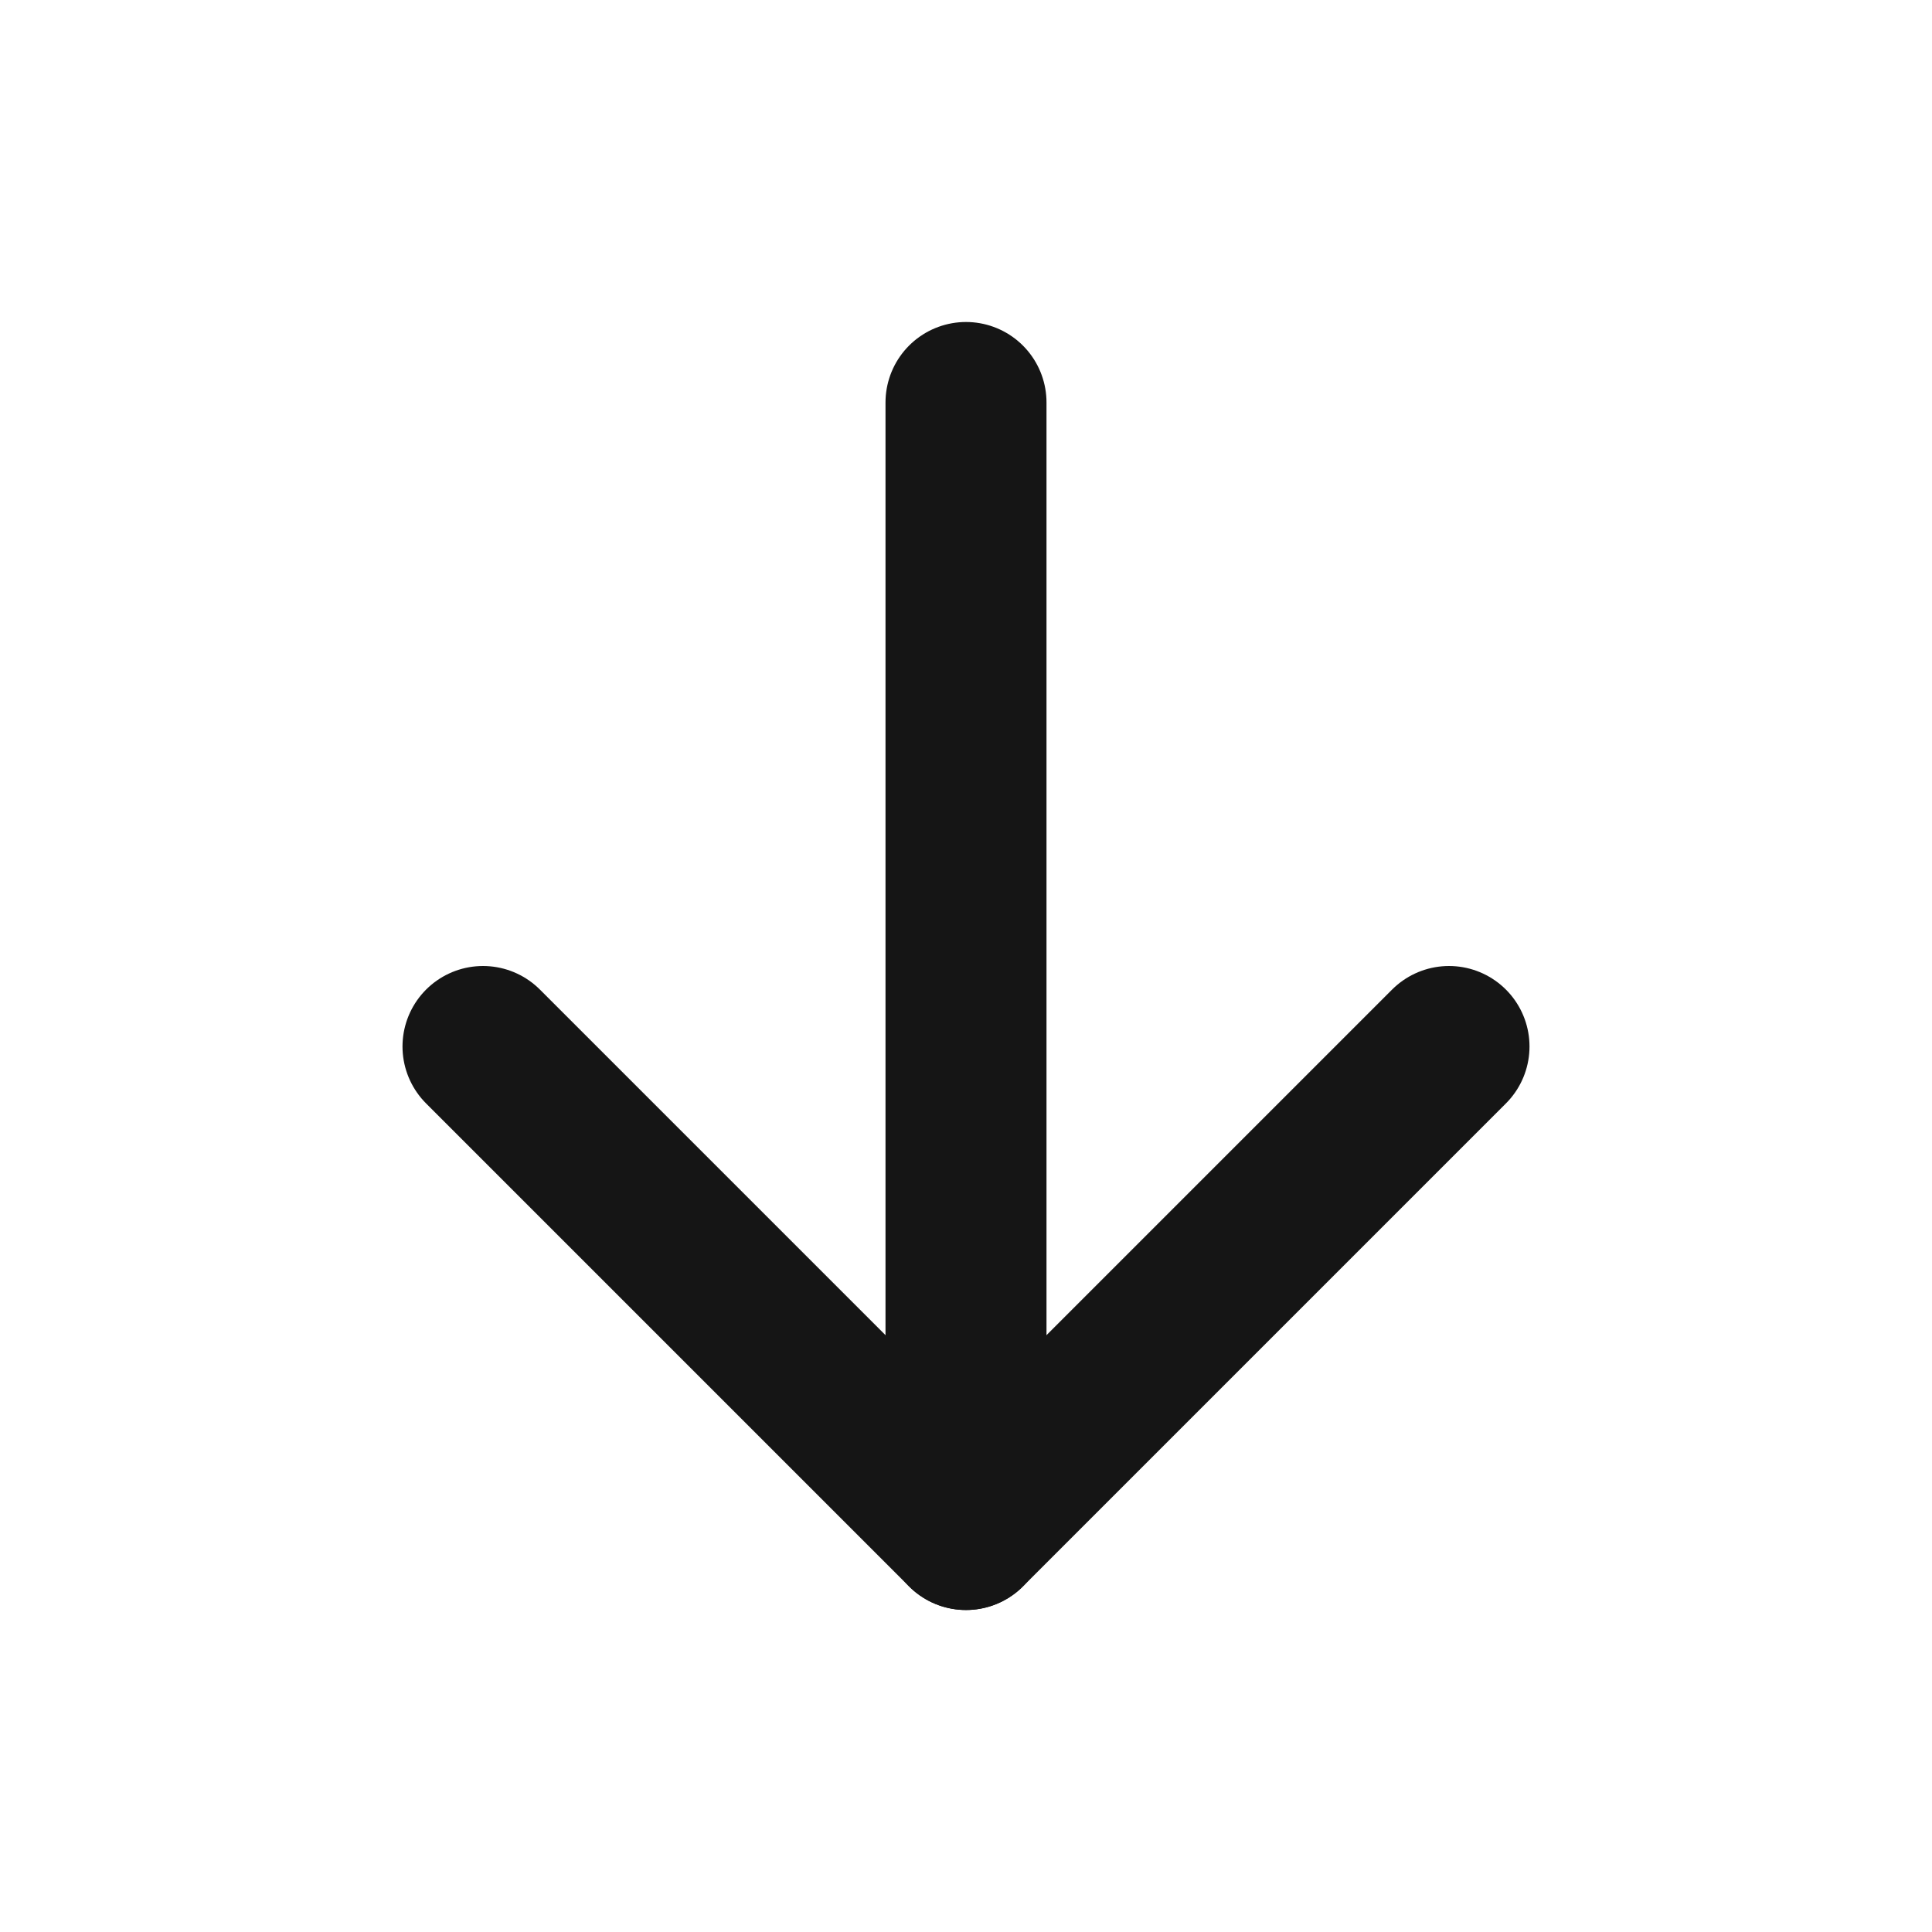
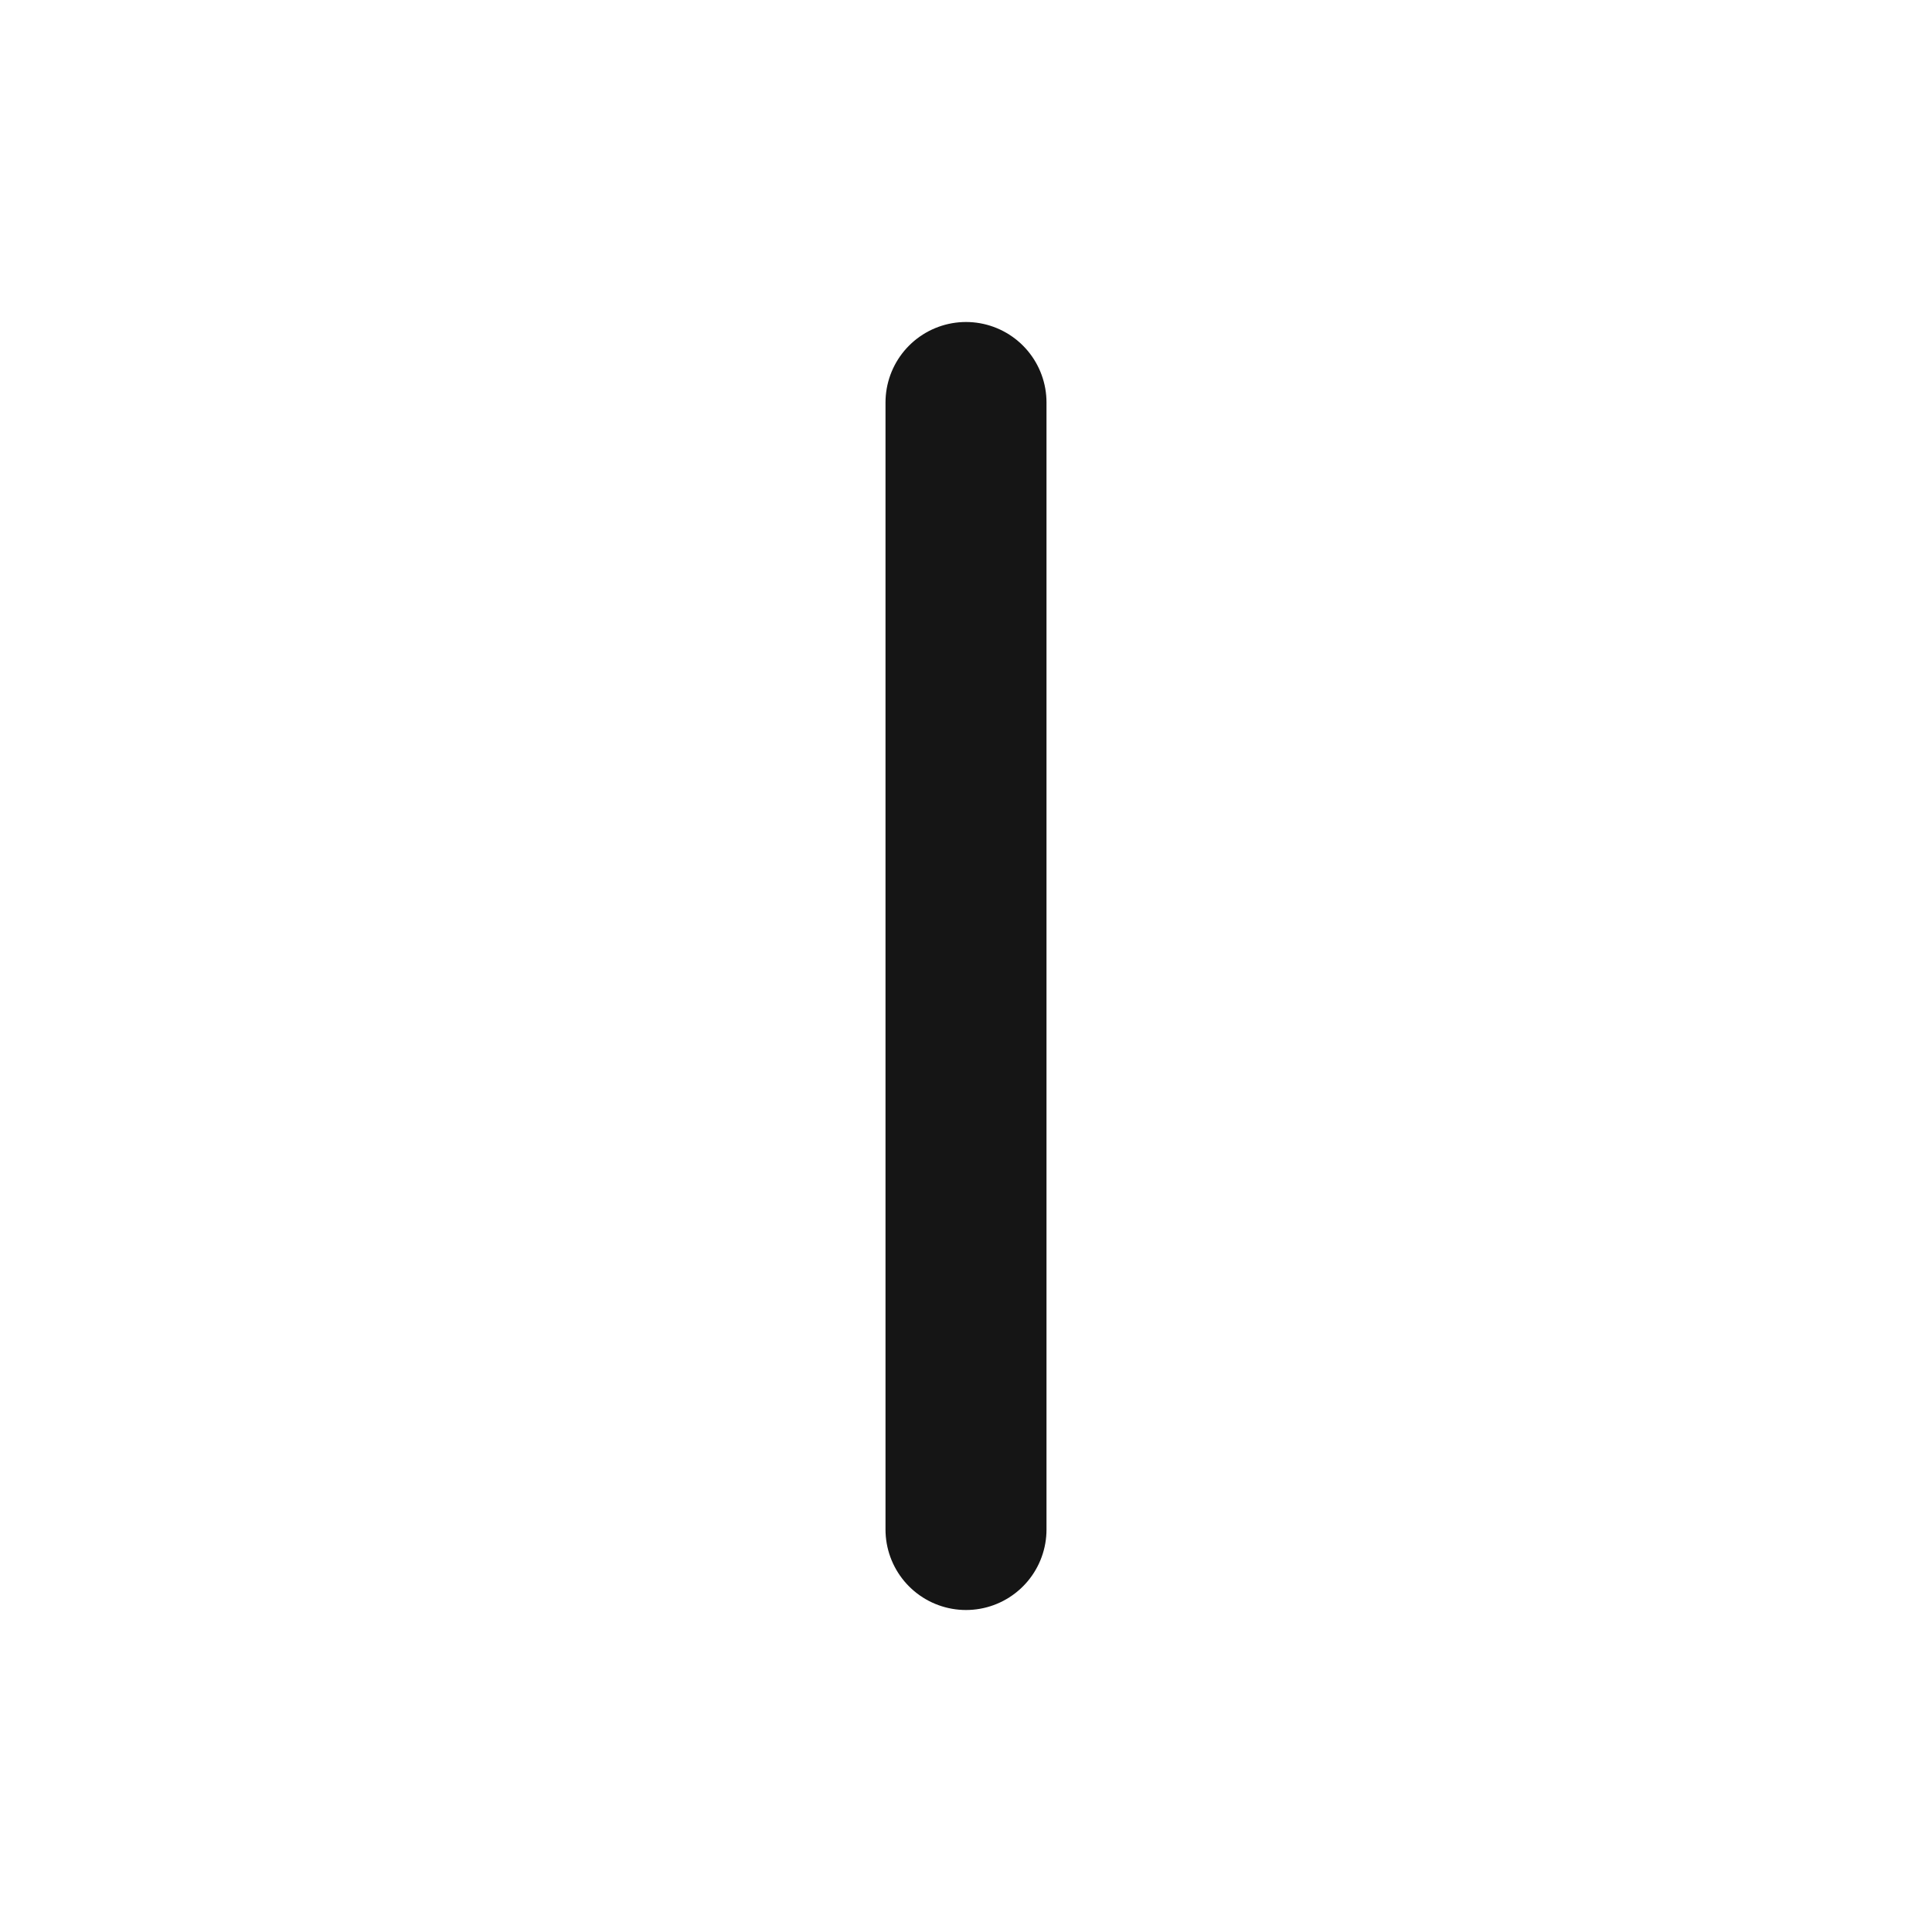
<svg xmlns="http://www.w3.org/2000/svg" width="24" height="24" viewBox="0 0 24 24" fill="none">
  <path d="M12 5V19" stroke="#151515" stroke-width="2" stroke-linecap="round" stroke-linejoin="round" />
-   <path d="M18 13L12 19L6 13" stroke="#151515" stroke-width="2" stroke-linecap="round" stroke-linejoin="round" />
</svg>